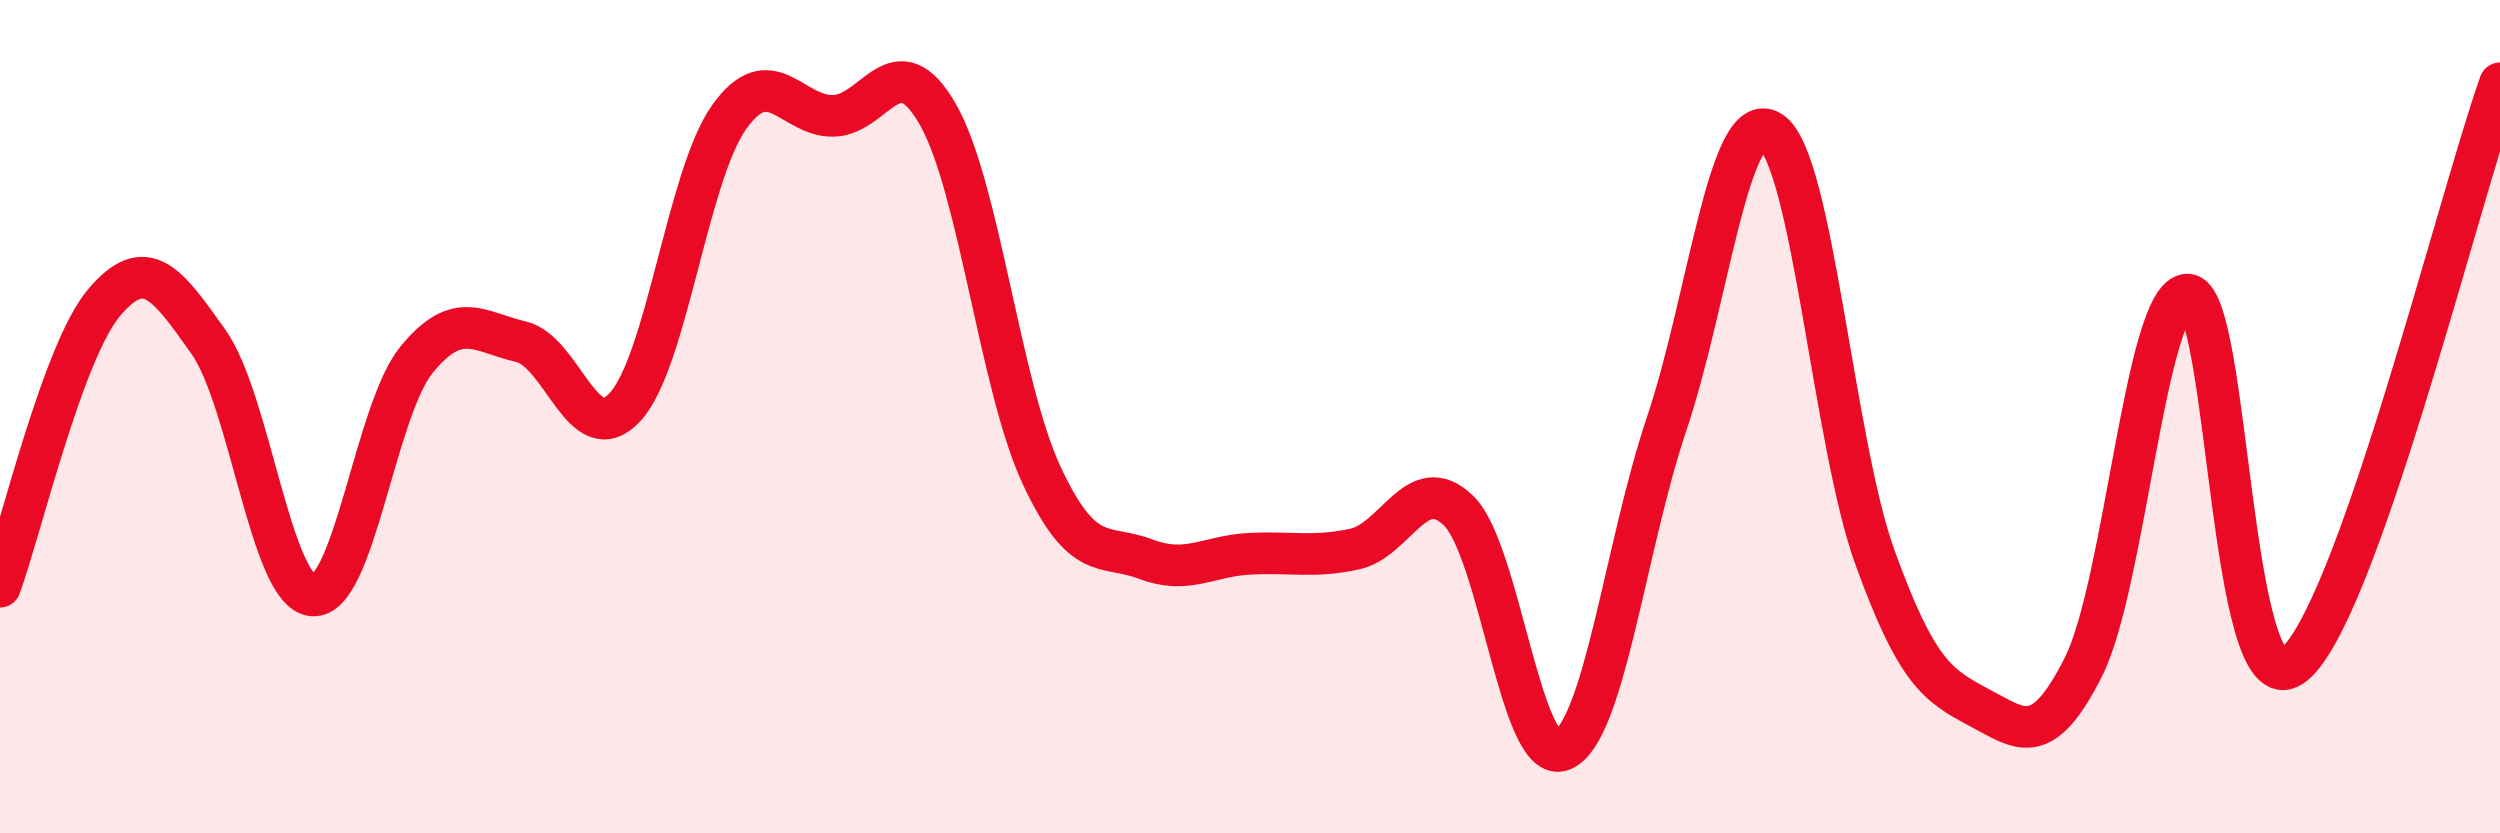
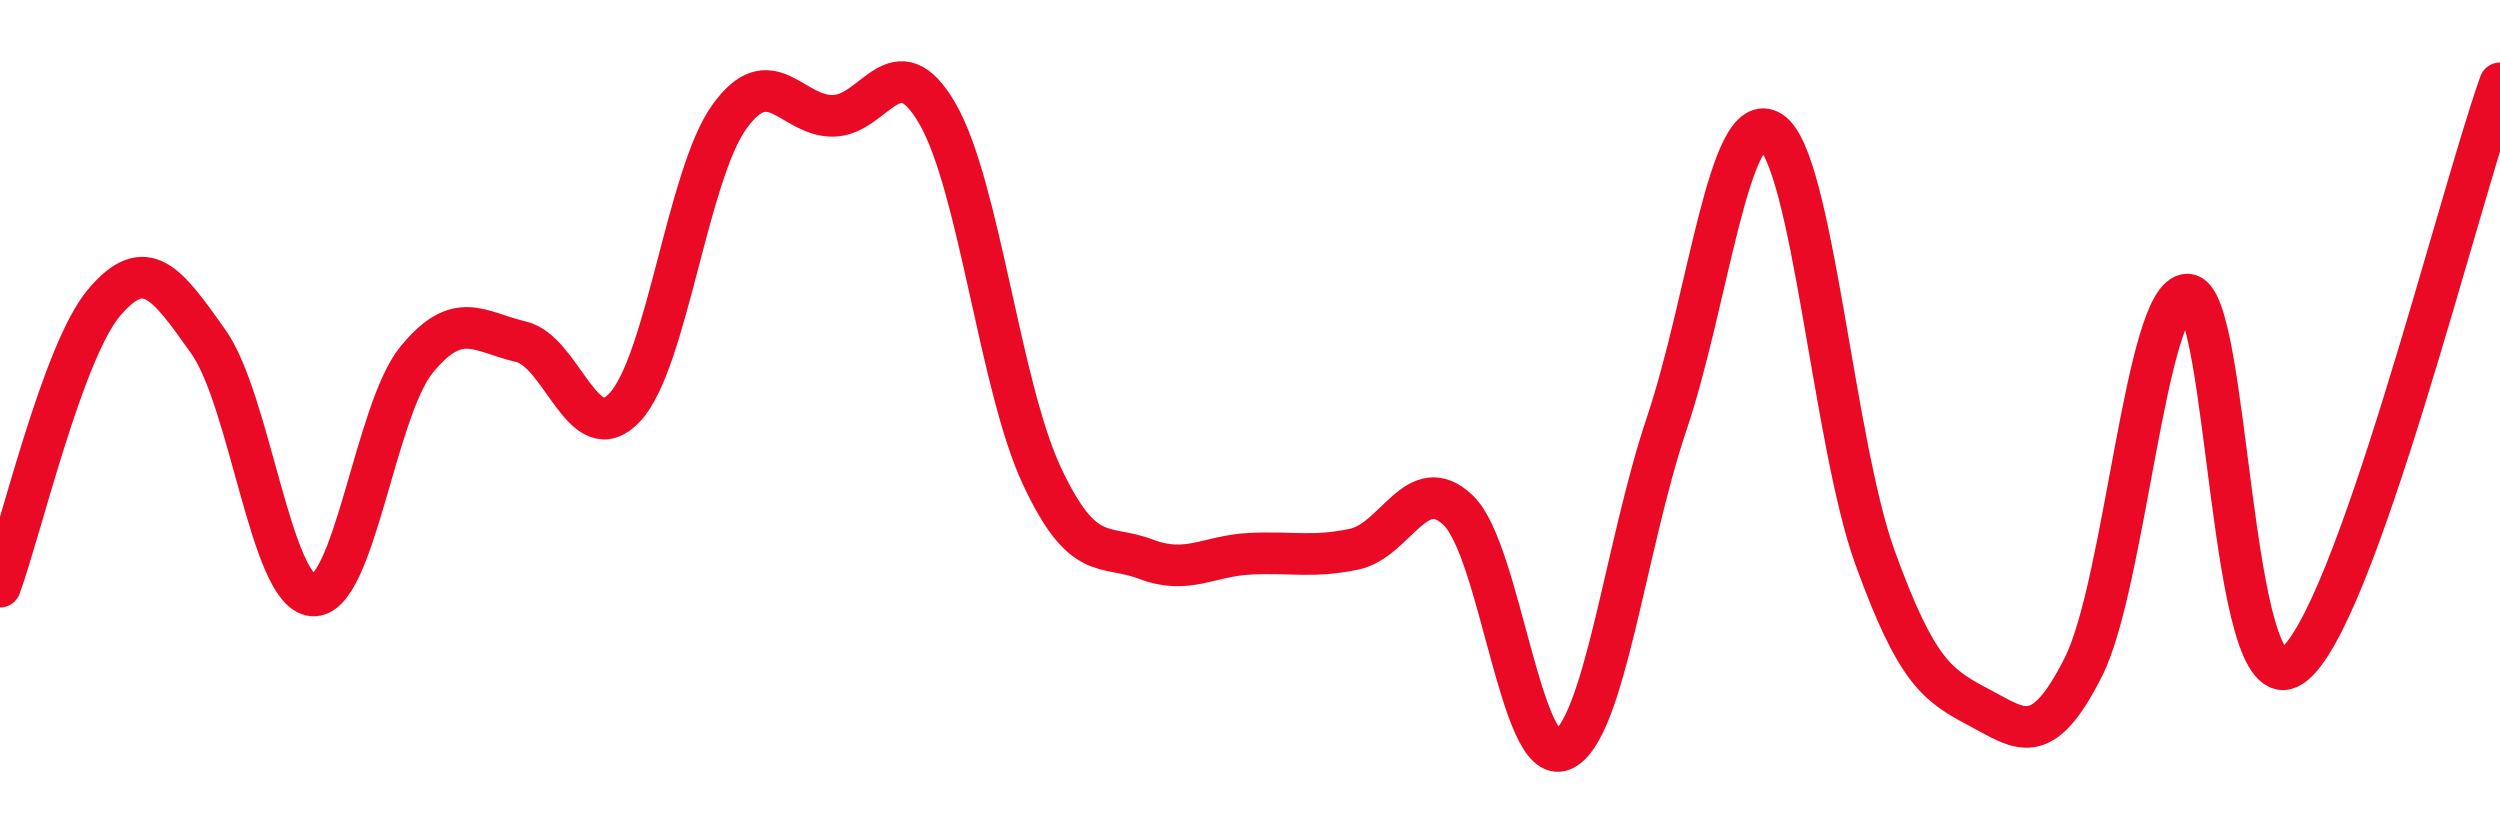
<svg xmlns="http://www.w3.org/2000/svg" width="60" height="20" viewBox="0 0 60 20">
-   <path d="M 0,14.08 C 0.5,12.72 1.5,8.44 2.5,7.26 C 3.5,6.08 4,6.79 5,8.2 C 6,9.61 6.5,14.2 7.5,14.29 C 8.5,14.38 9,9.85 10,8.63 C 11,7.41 11.5,7.97 12.5,8.2 C 13.5,8.43 14,10.85 15,9.77 C 16,8.69 16.5,4.21 17.5,2.81 C 18.5,1.41 19,2.8 20,2.78 C 21,2.76 21.5,1 22.5,2.73 C 23.5,4.46 24,9.27 25,11.41 C 26,13.55 26.5,13.04 27.5,13.42 C 28.5,13.8 29,13.34 30,13.29 C 31,13.24 31.5,13.39 32.5,13.18 C 33.5,12.97 34,11.29 35,12.25 C 36,13.21 36.5,18.42 37.5,18 C 38.5,17.58 39,13.14 40,10.17 C 41,7.2 41.5,2.52 42.5,3.16 C 43.5,3.8 44,10.62 45,13.38 C 46,16.14 46.5,16.45 47.5,16.98 C 48.5,17.51 49,17.99 50,16.01 C 51,14.03 51.5,7.07 52.5,7.07 C 53.5,7.07 53.5,17 55,15.99 C 56.5,14.98 59,4.8 60,2L60 20L0 20Z" fill="#EB0A25" opacity="0.1" stroke-linecap="round" stroke-linejoin="round" />
  <path d="M 0,14.08 C 0.5,12.72 1.5,8.44 2.5,7.26 C 3.5,6.08 4,6.79 5,8.2 C 6,9.61 6.5,14.2 7.5,14.29 C 8.5,14.38 9,9.85 10,8.63 C 11,7.41 11.5,7.97 12.5,8.2 C 13.5,8.43 14,10.85 15,9.77 C 16,8.69 16.5,4.21 17.5,2.81 C 18.5,1.41 19,2.8 20,2.78 C 21,2.76 21.5,1 22.5,2.73 C 23.5,4.46 24,9.27 25,11.41 C 26,13.55 26.5,13.04 27.5,13.42 C 28.5,13.8 29,13.34 30,13.29 C 31,13.24 31.5,13.39 32.5,13.18 C 33.5,12.97 34,11.29 35,12.25 C 36,13.21 36.5,18.42 37.5,18 C 38.5,17.58 39,13.14 40,10.17 C 41,7.2 41.5,2.52 42.5,3.16 C 43.5,3.8 44,10.62 45,13.38 C 46,16.14 46.5,16.45 47.5,16.98 C 48.5,17.51 49,17.99 50,16.01 C 51,14.03 51.5,7.07 52.5,7.07 C 53.5,7.07 53.5,17 55,15.99 C 56.5,14.98 59,4.8 60,2" stroke="#EB0A25" stroke-width="1" fill="none" stroke-linecap="round" stroke-linejoin="round" />
</svg>